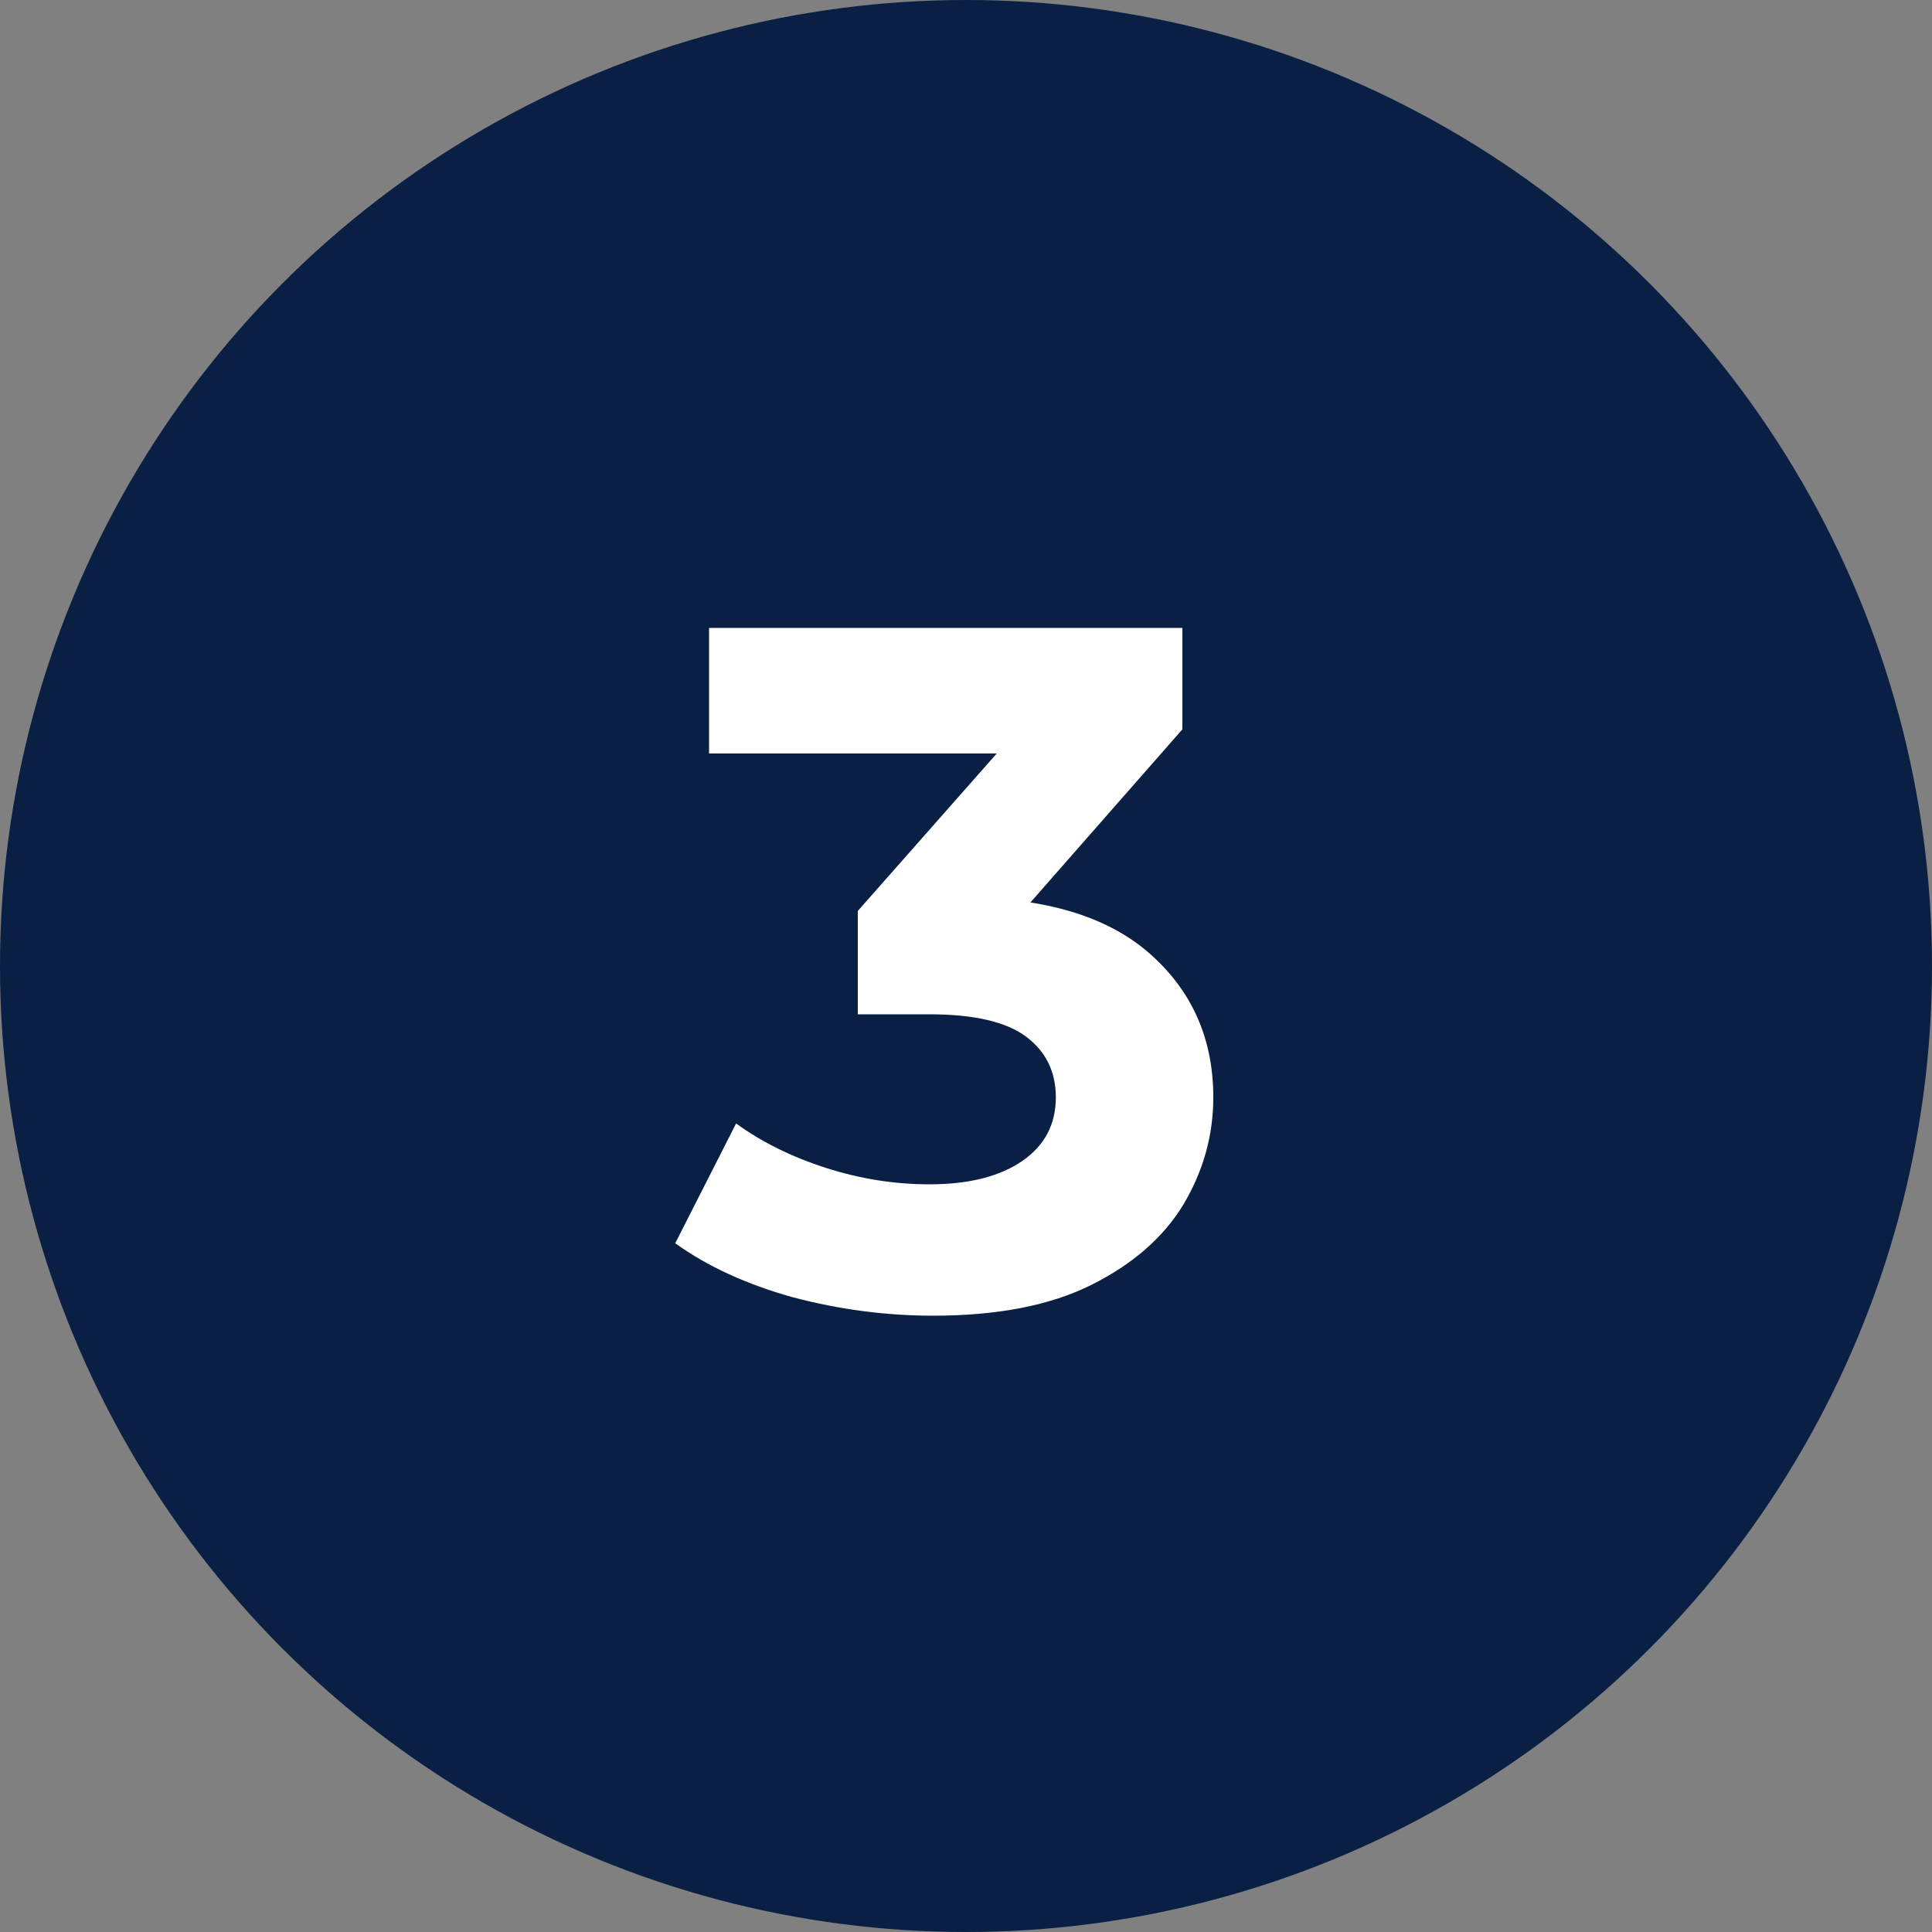
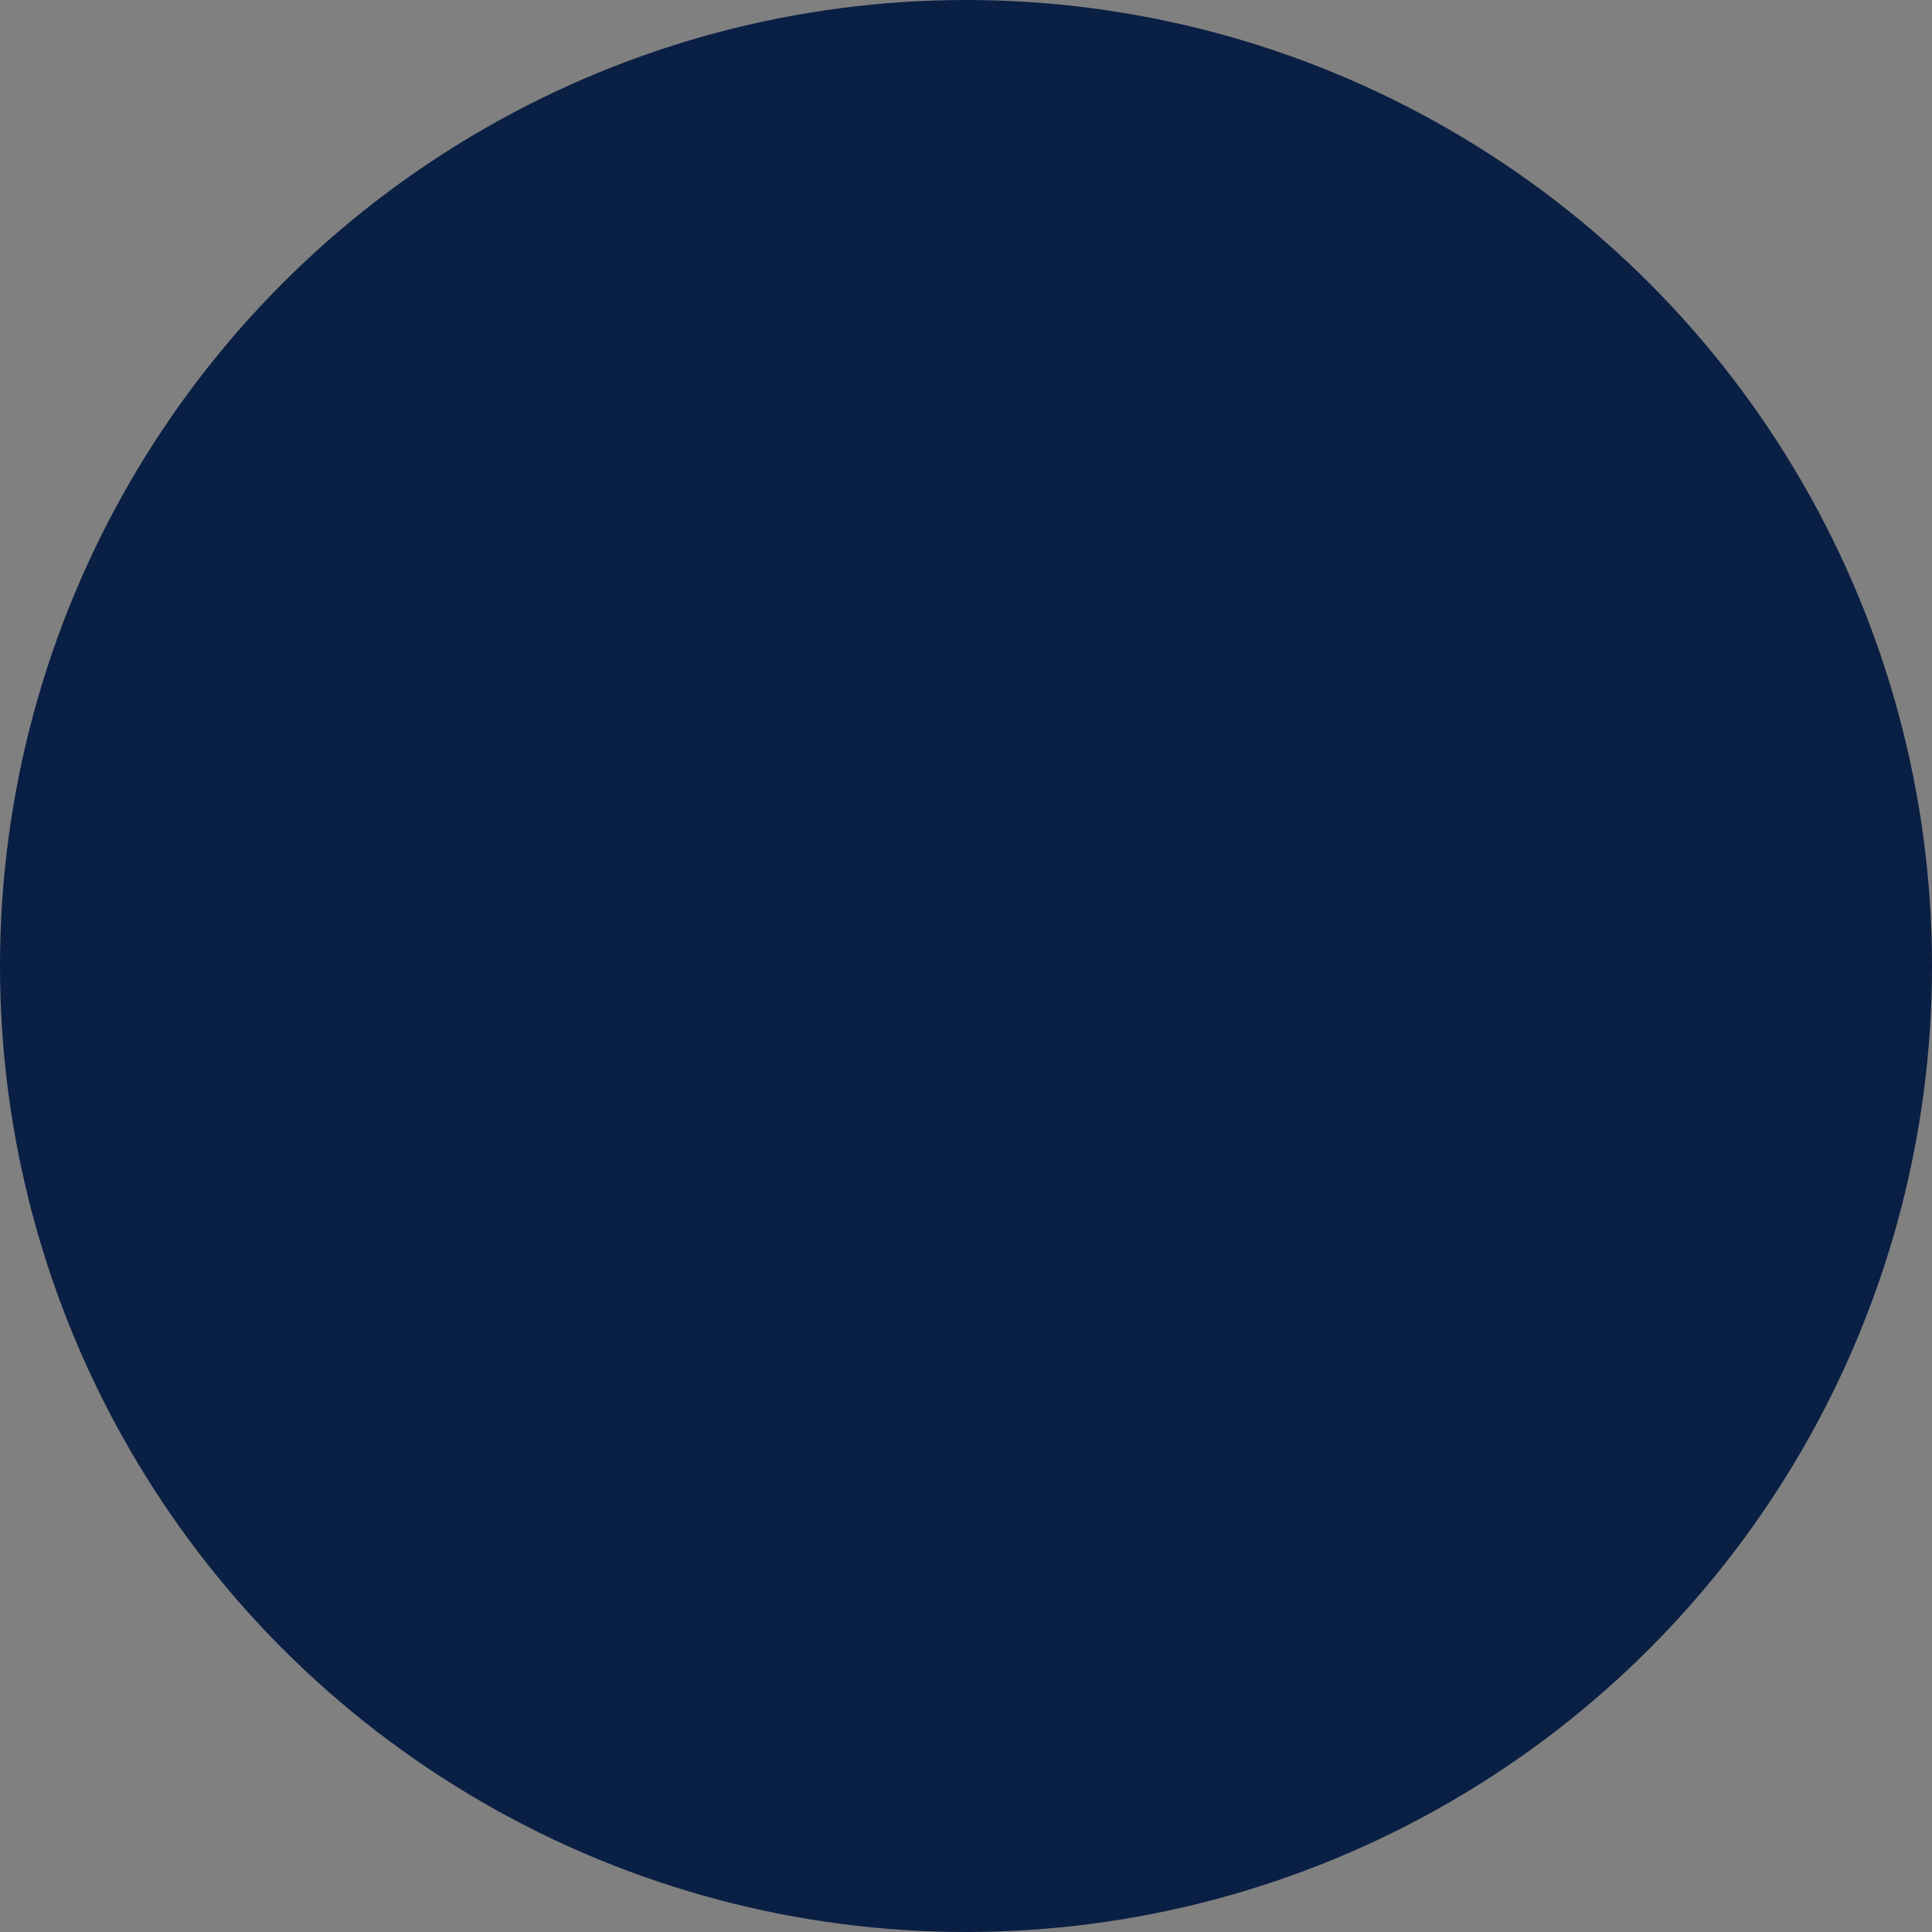
<svg xmlns="http://www.w3.org/2000/svg" width="40" height="40" viewBox="0 0 40 40" fill="none">
  <rect x="0" y="0" width="40" height="40" fill="#808080" stroke="none" />
  <circle cx="20" cy="20" r="20" fill="#0A1F44" />
-   <path d="M19.32 27.24C18.347 27.24 17.38 27.113 16.42 26.86C15.46 26.593 14.647 26.22 13.98 25.74L15.24 23.26C15.773 23.647 16.393 23.953 17.1 24.18C17.807 24.407 18.52 24.52 19.24 24.52C20.053 24.52 20.693 24.36 21.16 24.04C21.627 23.72 21.86 23.28 21.86 22.72C21.86 22.187 21.653 21.767 21.24 21.46C20.827 21.153 20.16 21 19.24 21H17.76V18.86L21.66 14.44L22.02 15.6H14.68V13H24.48V15.1L20.6 19.52L18.96 18.58H19.9C21.62 18.58 22.92 18.967 23.8 19.74C24.68 20.513 25.12 21.507 25.12 22.72C25.12 23.507 24.913 24.247 24.5 24.94C24.087 25.62 23.453 26.173 22.6 26.6C21.747 27.027 20.653 27.24 19.32 27.24Z" fill="white" />
</svg>